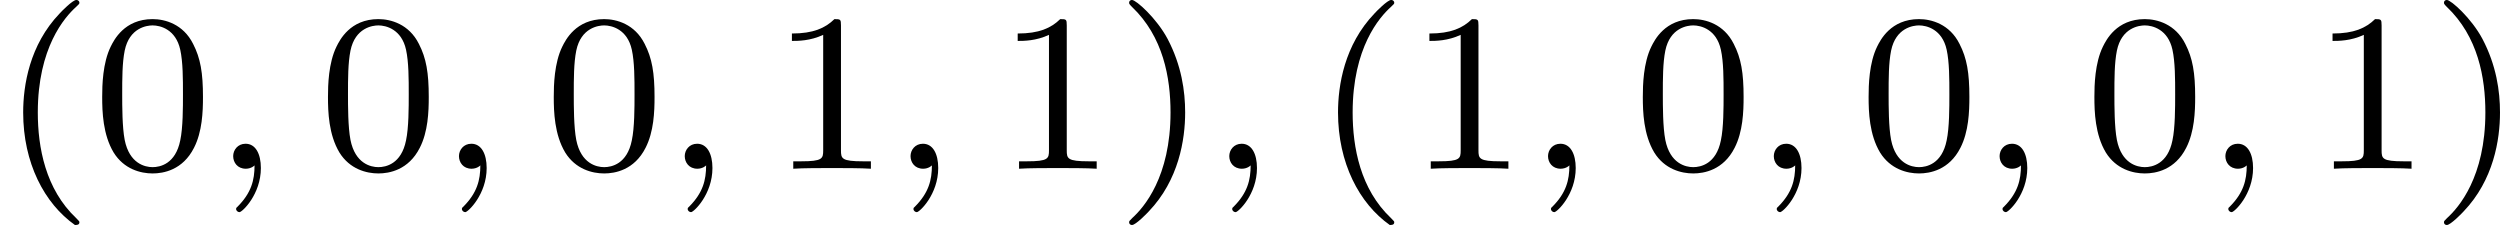
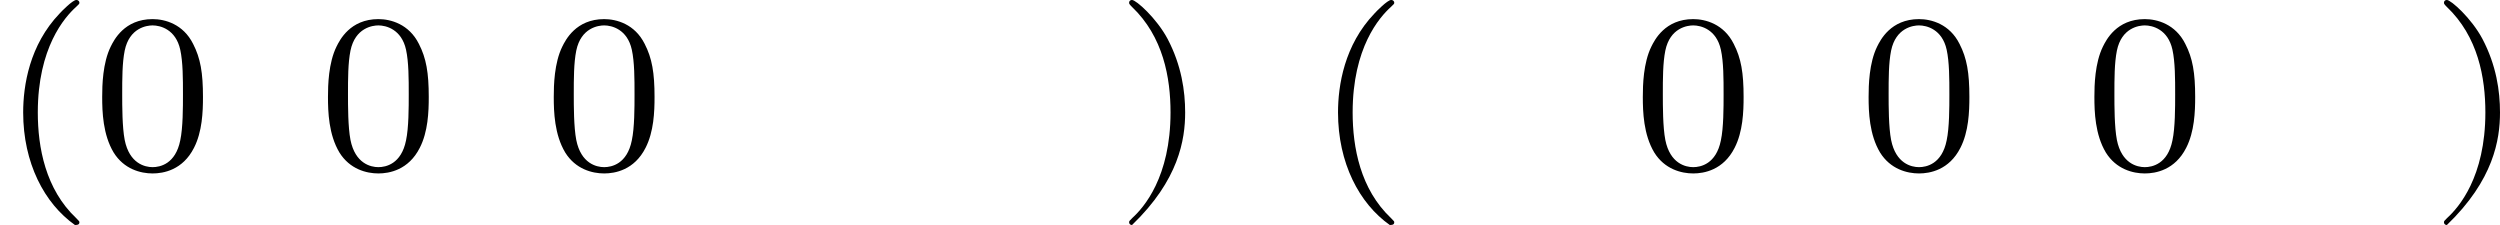
<svg xmlns="http://www.w3.org/2000/svg" xmlns:xlink="http://www.w3.org/1999/xlink" version="1.1" width="177.116pt" height="15.94pt" viewBox="0 147.618 177.116 15.94">
  <defs>
-     <path id="g2-59" d="M1.49-.12C1.49 .399 1.379 .853 .885 1.347C.853 1.371 .837 1.387 .837 1.427C.837 1.49 .901 1.538 .956 1.538C1.052 1.538 1.714 .909 1.714-.024C1.714-.534 1.522-.885 1.172-.885C.893-.885 .733-.662 .733-.446C.733-.223 .885 0 1.18 0C1.371 0 1.49-.112 1.49-.12Z" />
    <path id="g4-40" d="M2.654 1.993C2.718 1.993 2.813 1.993 2.813 1.897C2.813 1.865 2.805 1.857 2.702 1.753C1.61 .725 1.339-.757 1.339-1.993C1.339-4.288 2.287-5.364 2.694-5.731C2.805-5.834 2.813-5.842 2.813-5.882S2.782-5.978 2.702-5.978C2.574-5.978 2.176-5.571 2.112-5.499C1.044-4.384 .821-2.949 .821-1.993C.821-.207 1.57 1.227 2.654 1.993Z" />
-     <path id="g4-41" d="M2.463-1.993C2.463-2.75 2.335-3.658 1.841-4.599C1.451-5.332 .725-5.978 .582-5.978C.502-5.978 .478-5.922 .478-5.882C.478-5.85 .478-5.834 .574-5.738C1.69-4.678 1.945-3.22 1.945-1.993C1.945 .295 .996 1.379 .59 1.745C.486 1.849 .478 1.857 .478 1.897S.502 1.993 .582 1.993C.709 1.993 1.108 1.586 1.172 1.514C2.24 .399 2.463-1.036 2.463-1.993Z" />
+     <path id="g4-41" d="M2.463-1.993C2.463-2.75 2.335-3.658 1.841-4.599C1.451-5.332 .725-5.978 .582-5.978C.502-5.978 .478-5.922 .478-5.882C.478-5.85 .478-5.834 .574-5.738C1.69-4.678 1.945-3.22 1.945-1.993C1.945 .295 .996 1.379 .59 1.745C.486 1.849 .478 1.857 .478 1.897S.502 1.993 .582 1.993C2.24 .399 2.463-1.036 2.463-1.993Z" />
    <path id="g4-48" d="M3.897-2.542C3.897-3.395 3.81-3.913 3.547-4.423C3.196-5.125 2.55-5.3 2.112-5.3C1.108-5.3 .741-4.551 .63-4.328C.343-3.746 .327-2.957 .327-2.542C.327-2.016 .351-1.211 .733-.574C1.1 .016 1.69 .167 2.112 .167C2.495 .167 3.18 .048 3.579-.741C3.873-1.315 3.897-2.024 3.897-2.542ZM2.112-.056C1.841-.056 1.291-.183 1.124-1.02C1.036-1.474 1.036-2.224 1.036-2.638C1.036-3.188 1.036-3.746 1.124-4.184C1.291-4.997 1.913-5.077 2.112-5.077C2.383-5.077 2.933-4.941 3.092-4.216C3.188-3.778 3.188-3.18 3.188-2.638C3.188-2.168 3.188-1.451 3.092-1.004C2.925-.167 2.375-.056 2.112-.056Z" />
-     <path id="g4-49" d="M2.503-5.077C2.503-5.292 2.487-5.3 2.271-5.3C1.945-4.981 1.522-4.79 .765-4.79V-4.527C.98-4.527 1.411-4.527 1.873-4.742V-.654C1.873-.359 1.849-.263 1.092-.263H.813V0C1.14-.024 1.825-.024 2.184-.024S3.236-.024 3.563 0V-.263H3.284C2.527-.263 2.503-.359 2.503-.654V-5.077Z" />
  </defs>
  <g id="page18" transform="matrix(2 0 0 2 0 0)">
    <use x="0" y="79.786" xlink:href="#g4-40" />
    <use x="3.293" y="79.786" xlink:href="#g4-48" />
    <use x="7.527" y="79.786" xlink:href="#g2-59" />
    <use x="11.291" y="79.786" xlink:href="#g4-48" />
    <use x="15.525" y="79.786" xlink:href="#g2-59" />
    <use x="19.289" y="79.786" xlink:href="#g4-48" />
    <use x="23.523" y="79.786" xlink:href="#g2-59" />
    <use x="27.287" y="79.786" xlink:href="#g4-49" />
    <use x="31.521" y="79.786" xlink:href="#g2-59" />
    <use x="35.285" y="79.786" xlink:href="#g4-49" />
    <use x="39.519" y="79.786" xlink:href="#g4-41" />
    <use x="42.812" y="79.786" xlink:href="#g2-59" />
    <use x="46.576" y="79.786" xlink:href="#g4-40" />
    <use x="49.869" y="79.786" xlink:href="#g4-49" />
    <use x="54.103" y="79.786" xlink:href="#g2-59" />
    <use x="57.867" y="79.786" xlink:href="#g4-48" />
    <use x="62.101" y="79.786" xlink:href="#g2-59" />
    <use x="65.865" y="79.786" xlink:href="#g4-48" />
    <use x="70.099" y="79.786" xlink:href="#g2-59" />
    <use x="73.863" y="79.786" xlink:href="#g4-48" />
    <use x="78.097" y="79.786" xlink:href="#g2-59" />
    <use x="81.861" y="79.786" xlink:href="#g4-49" />
    <use x="86.095" y="79.786" xlink:href="#g4-41" />
  </g>
</svg>